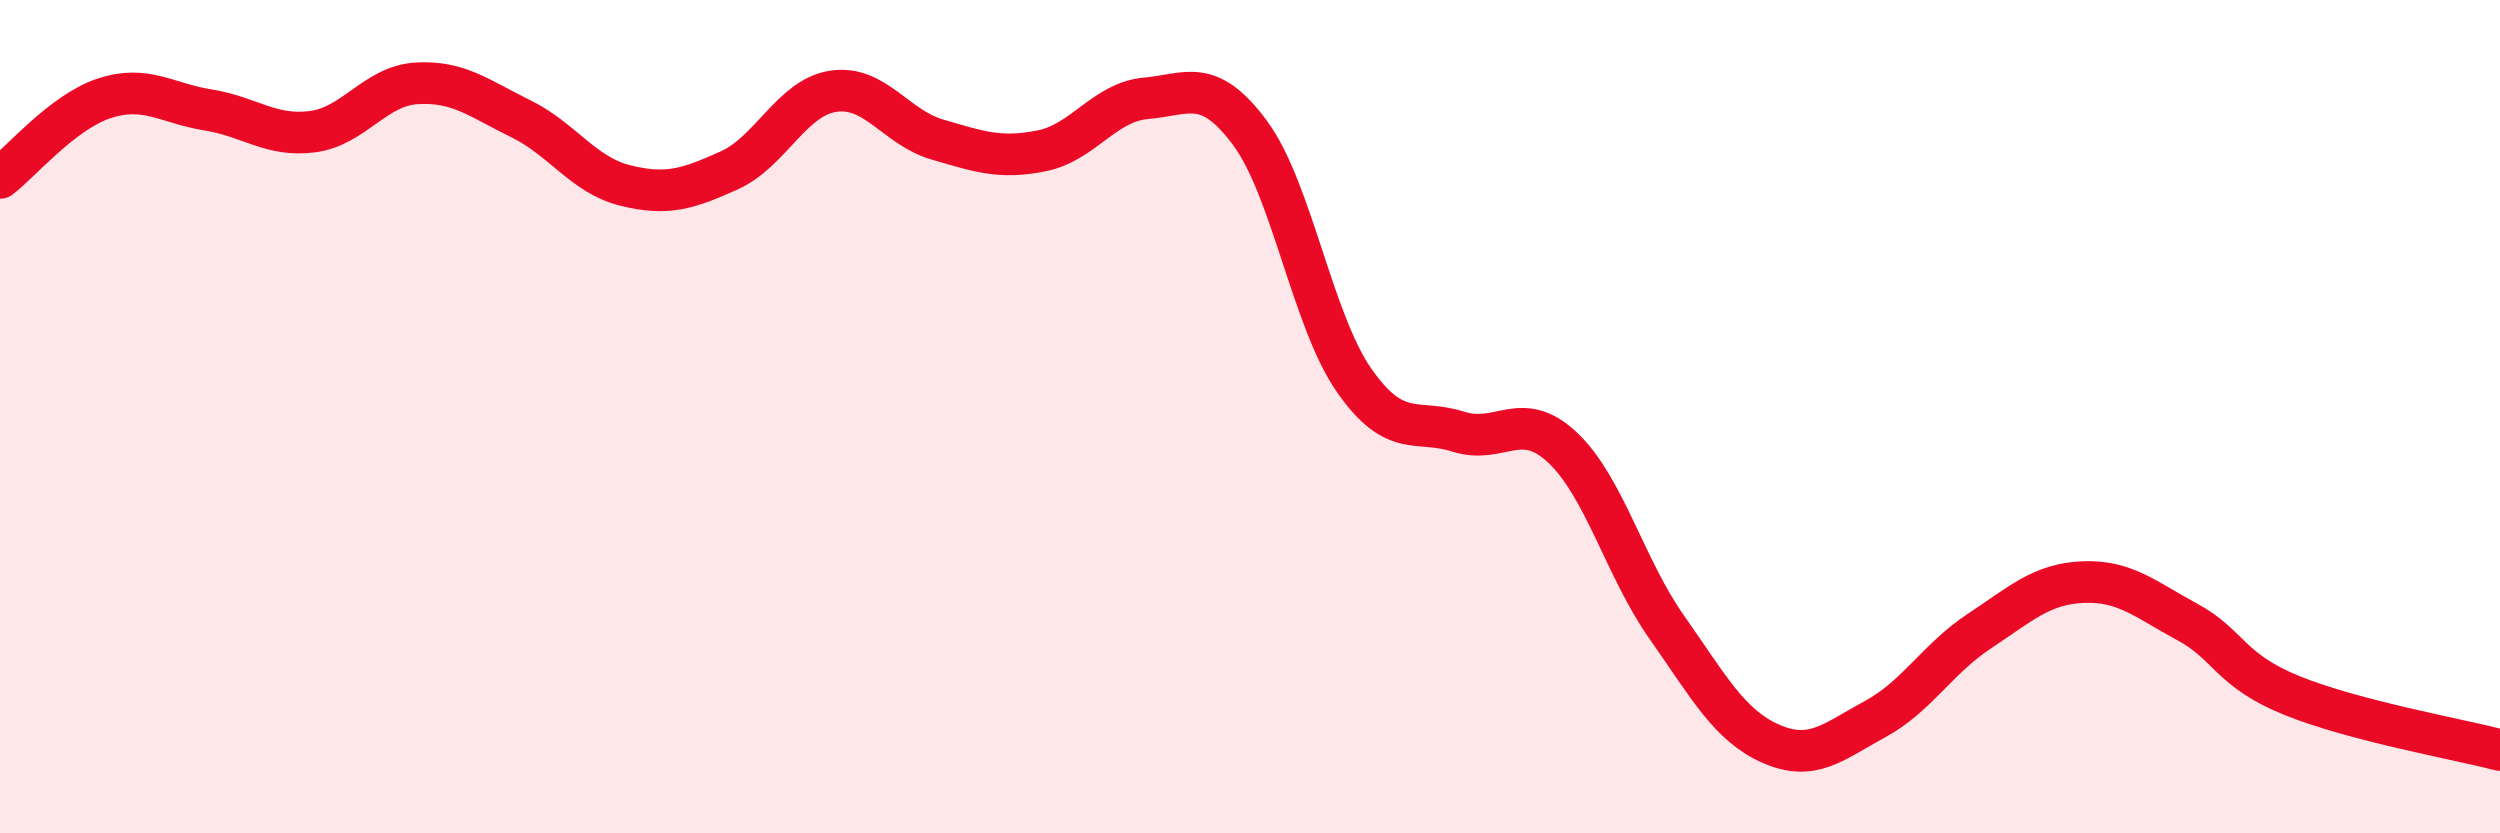
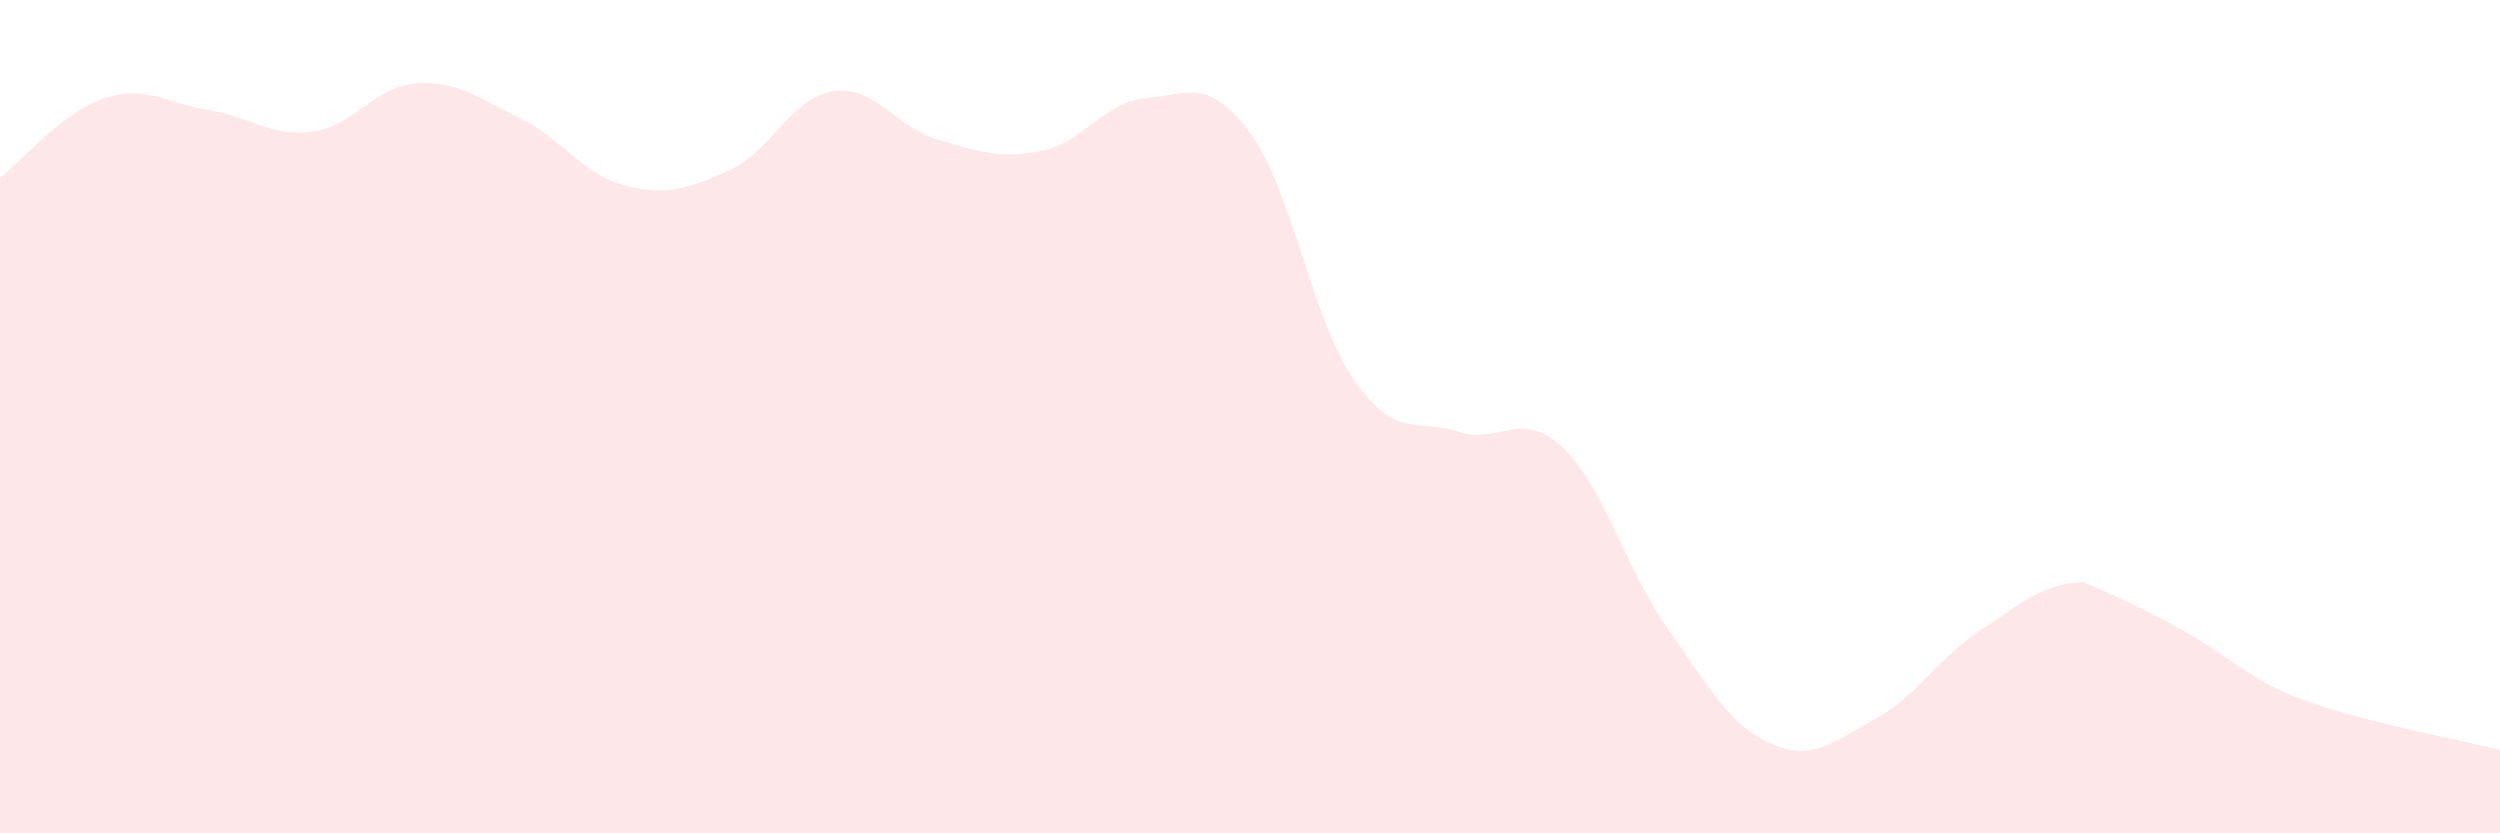
<svg xmlns="http://www.w3.org/2000/svg" width="60" height="20" viewBox="0 0 60 20">
-   <path d="M 0,4.27 C 0.5,3.89 1.5,2.69 2.5,2.36 C 3.5,2.03 4,2.48 5,2.64 C 6,2.8 6.5,3.29 7.5,3.16 C 8.5,3.03 9,2.06 10,2 C 11,1.94 11.5,2.36 12.5,2.85 C 13.5,3.34 14,4.2 15,4.45 C 16,4.7 16.5,4.54 17.5,4.09 C 18.5,3.64 19,2.34 20,2.19 C 21,2.04 21.5,3.06 22.5,3.35 C 23.5,3.64 24,3.82 25,3.62 C 26,3.42 26.5,2.45 27.5,2.36 C 28.5,2.27 29,1.84 30,3.19 C 31,4.54 31.5,7.7 32.5,9.13 C 33.5,10.56 34,10.04 35,10.36 C 36,10.68 36.5,9.8 37.5,10.74 C 38.5,11.68 39,13.63 40,15.05 C 41,16.47 41.5,17.41 42.5,17.85 C 43.5,18.29 44,17.8 45,17.26 C 46,16.72 46.5,15.81 47.5,15.15 C 48.5,14.49 49,14.01 50,13.97 C 51,13.93 51.5,14.39 52.5,14.93 C 53.5,15.47 53.5,16.08 55,16.69 C 56.5,17.3 59,17.74 60,18L60 20L0 20Z" fill="#EB0A25" opacity="0.1" stroke-linecap="round" stroke-linejoin="round" />
-   <path d="M 0,4.27 C 0.5,3.89 1.5,2.69 2.5,2.36 C 3.5,2.03 4,2.48 5,2.64 C 6,2.8 6.5,3.29 7.5,3.16 C 8.5,3.03 9,2.06 10,2 C 11,1.94 11.5,2.36 12.5,2.85 C 13.5,3.34 14,4.2 15,4.45 C 16,4.7 16.5,4.54 17.5,4.09 C 18.5,3.64 19,2.34 20,2.19 C 21,2.04 21.5,3.06 22.5,3.35 C 23.5,3.64 24,3.82 25,3.62 C 26,3.42 26.5,2.45 27.5,2.36 C 28.5,2.27 29,1.84 30,3.19 C 31,4.54 31.5,7.7 32.5,9.13 C 33.5,10.56 34,10.04 35,10.36 C 36,10.68 36.5,9.8 37.5,10.74 C 38.5,11.68 39,13.63 40,15.05 C 41,16.47 41.5,17.41 42.5,17.85 C 43.5,18.29 44,17.8 45,17.26 C 46,16.72 46.5,15.81 47.5,15.15 C 48.5,14.49 49,14.01 50,13.97 C 51,13.93 51.5,14.39 52.5,14.93 C 53.5,15.47 53.5,16.08 55,16.69 C 56.5,17.3 59,17.74 60,18" stroke="#EB0A25" stroke-width="1" fill="none" stroke-linecap="round" stroke-linejoin="round" />
+   <path d="M 0,4.27 C 0.5,3.89 1.5,2.69 2.5,2.36 C 3.5,2.03 4,2.48 5,2.64 C 6,2.8 6.5,3.29 7.5,3.16 C 8.5,3.03 9,2.06 10,2 C 11,1.94 11.5,2.36 12.5,2.85 C 13.5,3.34 14,4.2 15,4.45 C 16,4.7 16.5,4.54 17.5,4.09 C 18.5,3.64 19,2.34 20,2.19 C 21,2.04 21.5,3.06 22.5,3.35 C 23.5,3.64 24,3.82 25,3.62 C 26,3.42 26.5,2.45 27.5,2.36 C 28.5,2.27 29,1.84 30,3.19 C 31,4.54 31.5,7.7 32.5,9.13 C 33.5,10.56 34,10.04 35,10.36 C 36,10.68 36.5,9.8 37.5,10.74 C 38.5,11.68 39,13.63 40,15.05 C 41,16.47 41.5,17.41 42.5,17.85 C 43.5,18.29 44,17.8 45,17.26 C 46,16.72 46.5,15.81 47.5,15.15 C 48.5,14.49 49,14.01 50,13.97 C 53.5,15.47 53.5,16.08 55,16.69 C 56.5,17.3 59,17.74 60,18L60 20L0 20Z" fill="#EB0A25" opacity="0.1" stroke-linecap="round" stroke-linejoin="round" />
</svg>